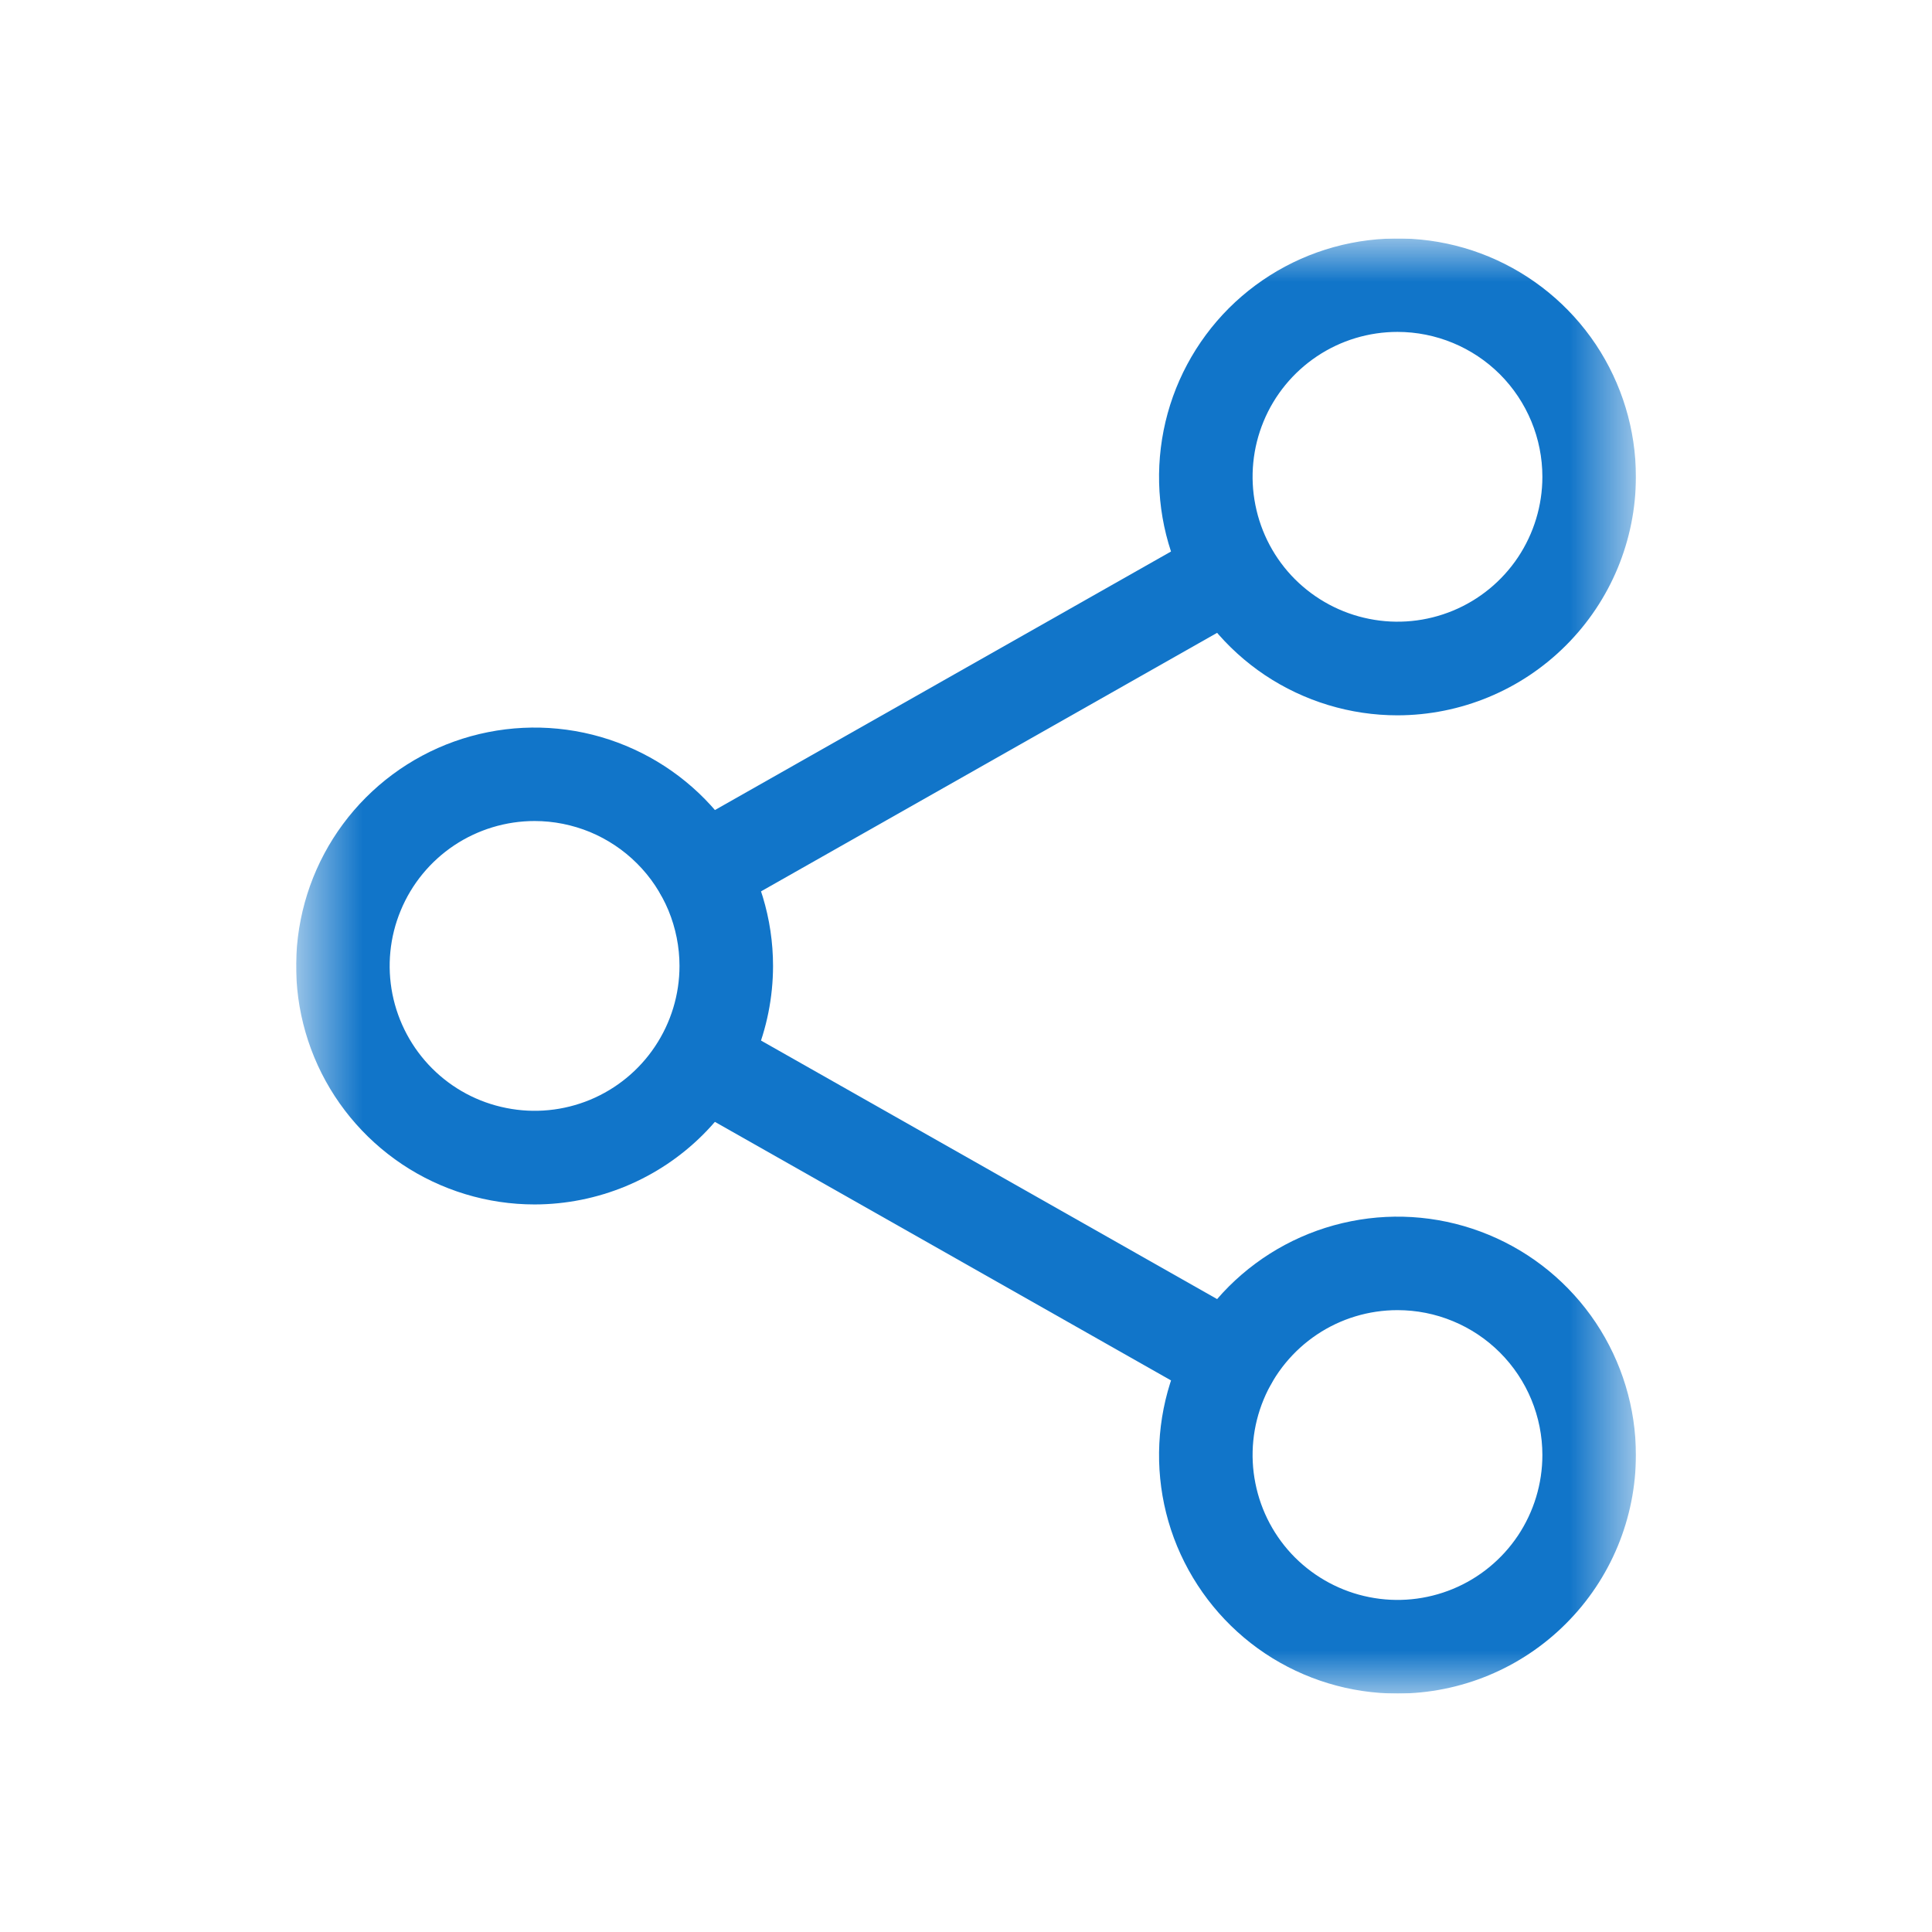
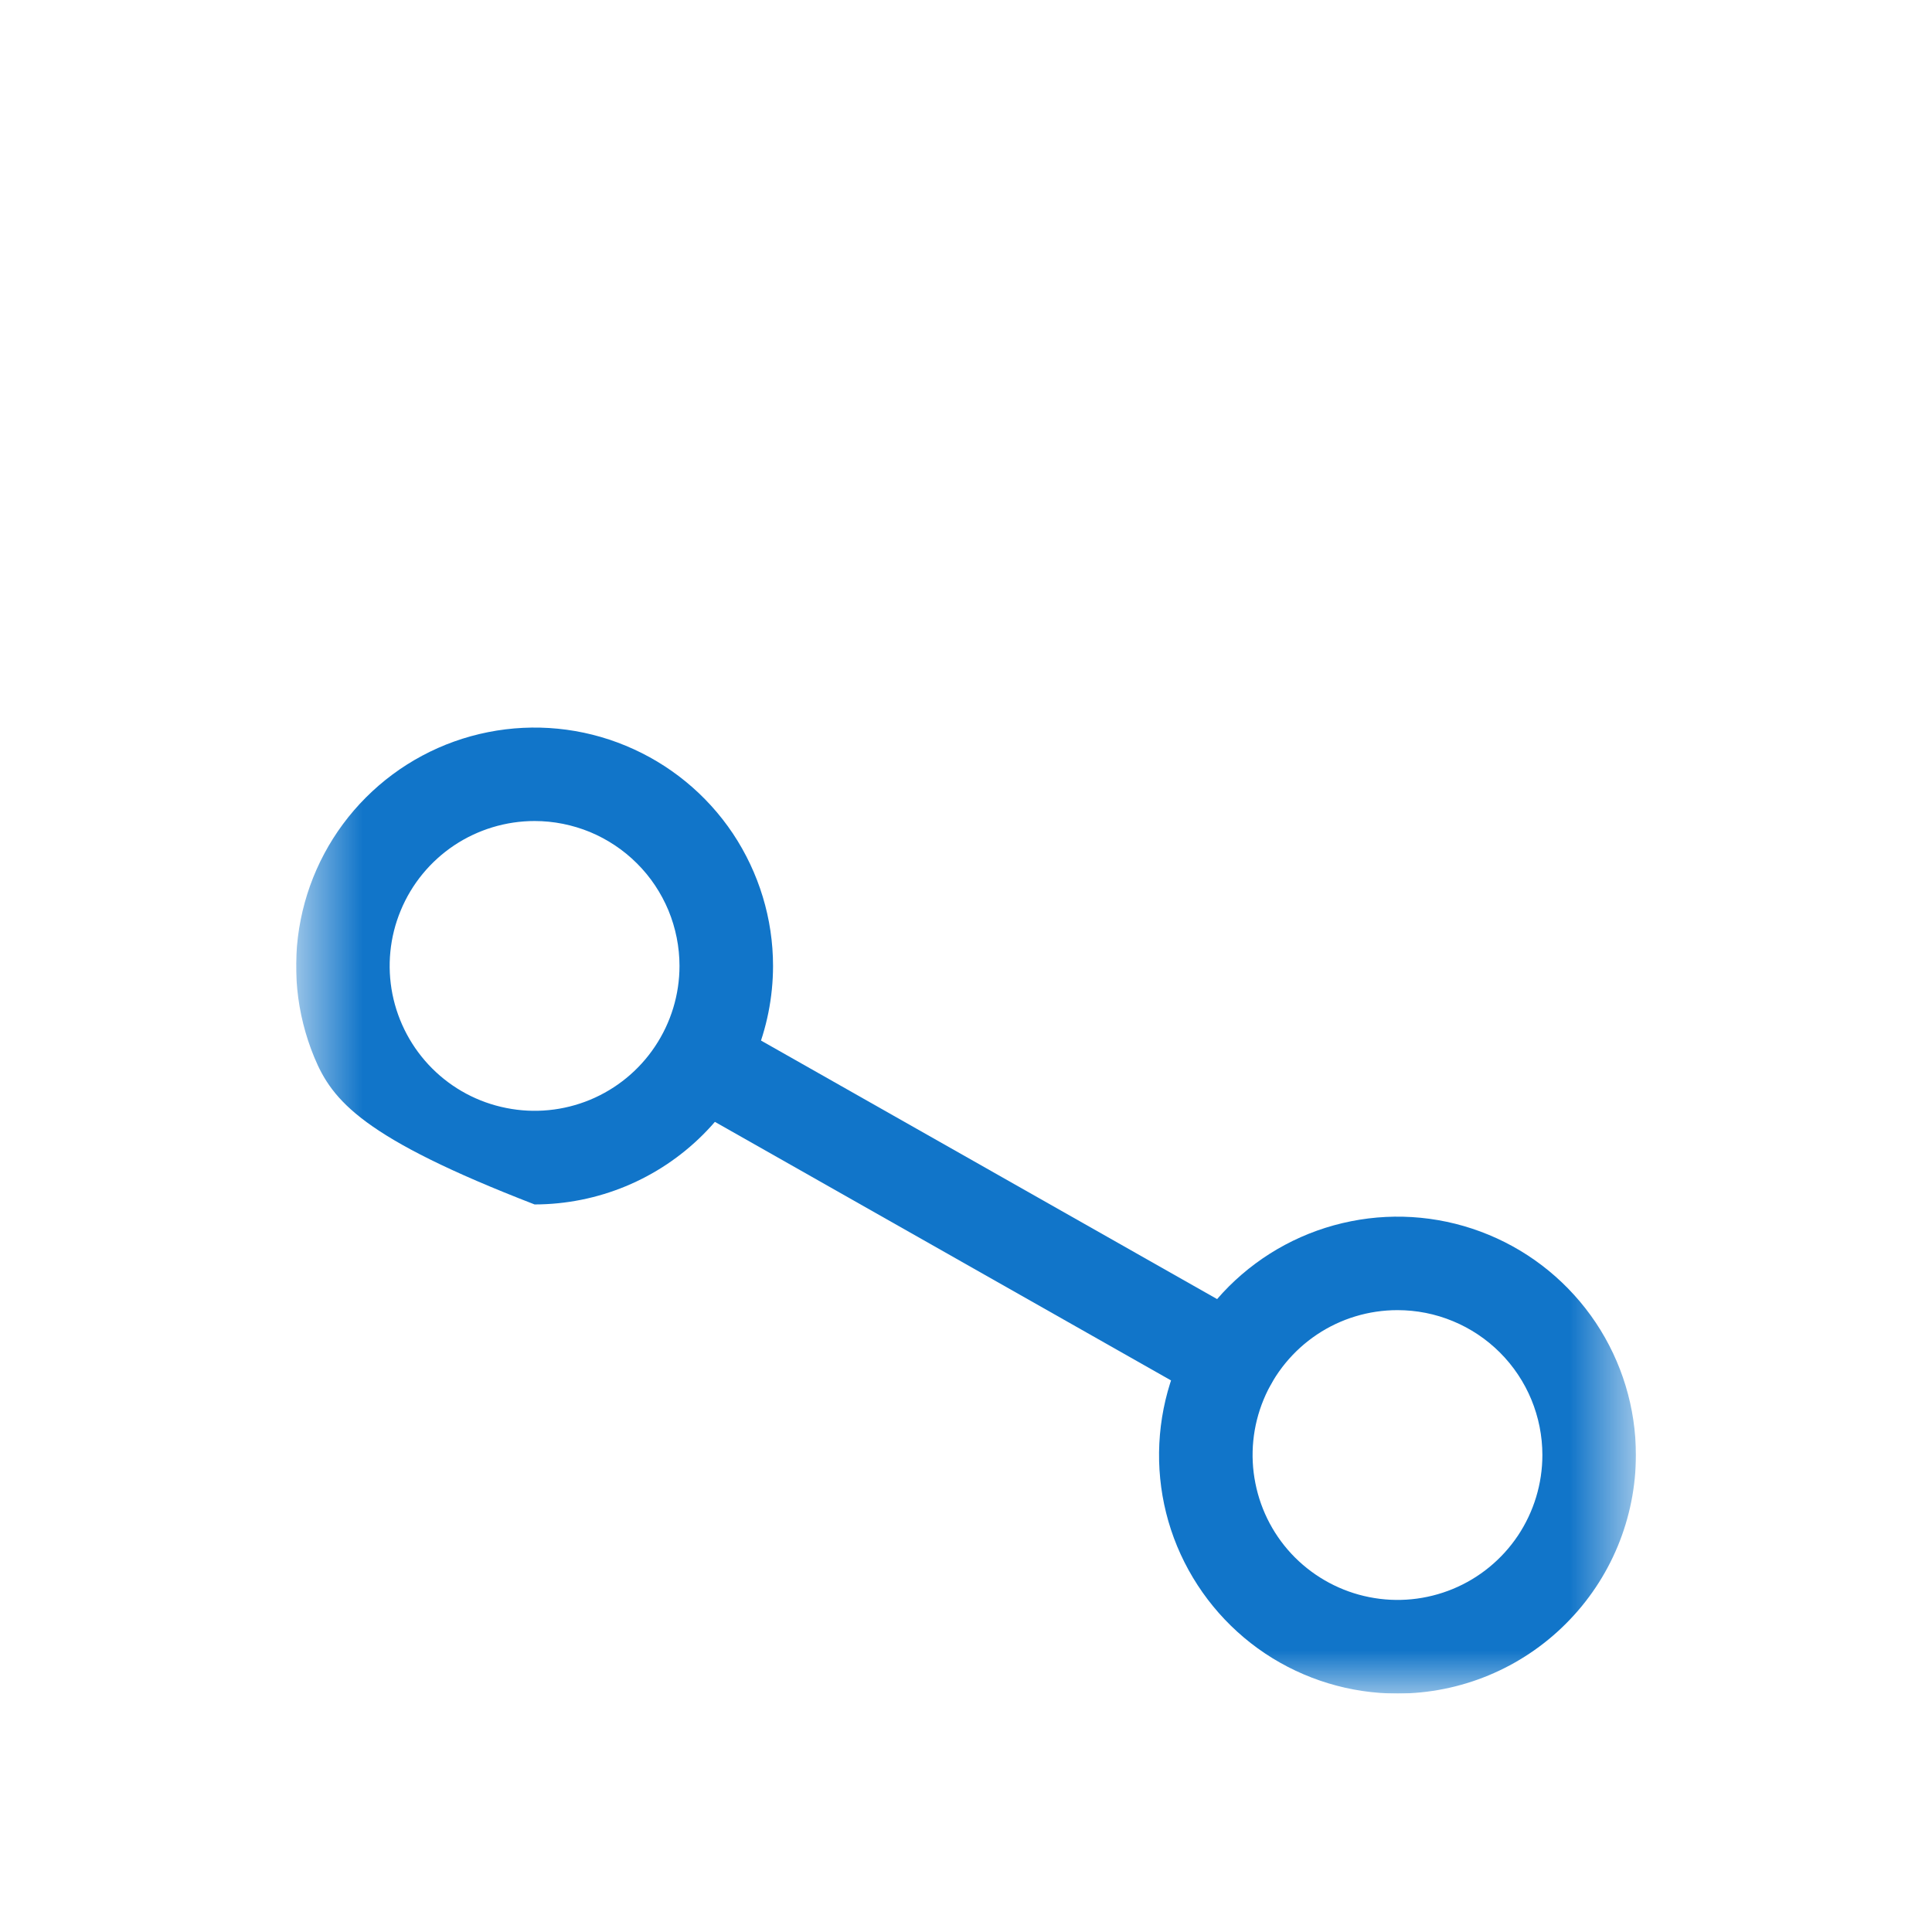
<svg xmlns="http://www.w3.org/2000/svg" width="24" height="24" viewBox="0 0 24 24" fill="none">
  <g clip-path="url(#clip0_47_22)">
    <mask id="mask0_47_22" style="mask-type:luminance" maskUnits="userSpaceOnUse" x="3" y="2" width="18" height="20">
      <path d="M20.322 2.962H3.679V21.038H20.322V2.962Z" fill="white" />
    </mask>
    <g mask="url(#mask0_47_22)">
-       <path d="M17.36 8.886C16.774 8.886 16.201 8.712 15.714 8.387C15.227 8.061 14.848 7.599 14.623 7.057C14.399 6.516 14.341 5.921 14.455 5.346C14.569 4.771 14.851 4.244 15.265 3.829C15.68 3.415 16.207 3.133 16.782 3.019C17.357 2.905 17.952 2.963 18.493 3.187C19.035 3.412 19.497 3.791 19.823 4.278C20.148 4.765 20.322 5.338 20.322 5.924C20.321 6.709 20.009 7.462 19.453 8.017C18.898 8.573 18.145 8.885 17.36 8.886ZM17.36 4.123C17.004 4.123 16.656 4.228 16.36 4.426C16.064 4.624 15.833 4.905 15.697 5.234C15.561 5.563 15.525 5.925 15.595 6.274C15.664 6.623 15.835 6.944 16.087 7.196C16.339 7.447 16.66 7.619 17.009 7.688C17.358 7.758 17.72 7.722 18.049 7.586C18.378 7.45 18.659 7.219 18.857 6.923C19.054 6.627 19.16 6.279 19.16 5.923C19.16 5.446 18.97 4.988 18.633 4.65C18.295 4.313 17.837 4.123 17.36 4.123Z" fill="#1175C9" />
      <path d="M17.36 21.038C16.774 21.038 16.201 20.864 15.714 20.539C15.227 20.213 14.848 19.75 14.623 19.209C14.399 18.668 14.341 18.073 14.455 17.498C14.569 16.923 14.851 16.396 15.265 15.981C15.68 15.567 16.207 15.285 16.782 15.171C17.357 15.056 17.952 15.115 18.493 15.339C19.035 15.563 19.497 15.943 19.823 16.43C20.148 16.917 20.322 17.49 20.322 18.076C20.321 18.861 20.009 19.614 19.453 20.169C18.898 20.725 18.145 21.037 17.36 21.038ZM17.36 16.275C17.004 16.275 16.656 16.38 16.36 16.578C16.064 16.776 15.833 17.057 15.697 17.386C15.561 17.715 15.525 18.077 15.595 18.426C15.664 18.775 15.835 19.096 16.087 19.348C16.339 19.599 16.66 19.771 17.009 19.84C17.358 19.91 17.72 19.874 18.049 19.738C18.378 19.602 18.659 19.371 18.857 19.075C19.054 18.779 19.16 18.431 19.16 18.075C19.16 17.838 19.113 17.604 19.023 17.386C18.933 17.168 18.8 16.969 18.633 16.802C18.466 16.635 18.267 16.502 18.049 16.412C17.83 16.321 17.596 16.275 17.36 16.275Z" fill="#1175C9" />
-       <path d="M6.641 14.962C6.055 14.962 5.482 14.788 4.995 14.463C4.508 14.137 4.128 13.675 3.904 13.134C3.68 12.592 3.621 11.997 3.736 11.422C3.85 10.848 4.132 10.32 4.546 9.906C4.961 9.491 5.488 9.209 6.063 9.095C6.637 8.981 7.233 9.039 7.774 9.264C8.315 9.488 8.778 9.867 9.104 10.354C9.429 10.842 9.603 11.414 9.603 12C9.602 12.785 9.29 13.538 8.734 14.094C8.179 14.649 7.426 14.961 6.641 14.962ZM6.641 10.199C6.285 10.199 5.937 10.305 5.641 10.502C5.345 10.7 5.114 10.981 4.978 11.31C4.841 11.639 4.806 12.001 4.875 12.35C4.945 12.699 5.116 13.02 5.368 13.272C5.62 13.524 5.94 13.695 6.29 13.764C6.639 13.834 7.001 13.798 7.33 13.662C7.658 13.526 7.94 13.295 8.137 12.999C8.335 12.703 8.441 12.355 8.441 11.999C8.441 11.763 8.394 11.529 8.304 11.31C8.213 11.092 8.081 10.893 7.913 10.726C7.746 10.559 7.548 10.427 7.33 10.336C7.111 10.246 6.877 10.199 6.641 10.199Z" fill="#1175C9" />
-       <path d="M8.714 11.406C8.585 11.406 8.461 11.363 8.359 11.285C8.258 11.207 8.185 11.097 8.152 10.973C8.119 10.849 8.128 10.718 8.178 10.6C8.228 10.482 8.315 10.383 8.427 10.32L15.002 6.593C15.135 6.523 15.29 6.509 15.434 6.551C15.579 6.594 15.701 6.691 15.775 6.822C15.849 6.952 15.87 7.107 15.832 7.253C15.795 7.398 15.703 7.524 15.575 7.603L9 11.33C8.912 11.38 8.814 11.406 8.714 11.406Z" fill="#1175C9" />
+       <path d="M6.641 14.962C4.508 14.137 4.128 13.675 3.904 13.134C3.68 12.592 3.621 11.997 3.736 11.422C3.85 10.848 4.132 10.32 4.546 9.906C4.961 9.491 5.488 9.209 6.063 9.095C6.637 8.981 7.233 9.039 7.774 9.264C8.315 9.488 8.778 9.867 9.104 10.354C9.429 10.842 9.603 11.414 9.603 12C9.602 12.785 9.29 13.538 8.734 14.094C8.179 14.649 7.426 14.961 6.641 14.962ZM6.641 10.199C6.285 10.199 5.937 10.305 5.641 10.502C5.345 10.7 5.114 10.981 4.978 11.31C4.841 11.639 4.806 12.001 4.875 12.35C4.945 12.699 5.116 13.02 5.368 13.272C5.62 13.524 5.94 13.695 6.29 13.764C6.639 13.834 7.001 13.798 7.33 13.662C7.658 13.526 7.94 13.295 8.137 12.999C8.335 12.703 8.441 12.355 8.441 11.999C8.441 11.763 8.394 11.529 8.304 11.31C8.213 11.092 8.081 10.893 7.913 10.726C7.746 10.559 7.548 10.427 7.33 10.336C7.111 10.246 6.877 10.199 6.641 10.199Z" fill="#1175C9" />
      <path d="M15.288 17.482C15.188 17.482 15.089 17.456 15.002 17.406L8.427 13.679C8.299 13.6 8.206 13.475 8.169 13.329C8.132 13.183 8.152 13.029 8.227 12.898C8.301 12.767 8.423 12.67 8.567 12.627C8.711 12.585 8.866 12.6 9 12.669L15.575 16.396C15.686 16.459 15.774 16.558 15.823 16.676C15.873 16.794 15.882 16.925 15.849 17.049C15.816 17.173 15.744 17.283 15.642 17.361C15.541 17.439 15.416 17.482 15.288 17.482Z" fill="#1175C9" />
    </g>
  </g>
  <defs>
    <clipPath id="clip0_47_22">
      <rect width="16.643" height="18.076" fill="white" transform="translate(3.679 2.962)" />
    </clipPath>
  </defs>
</svg>